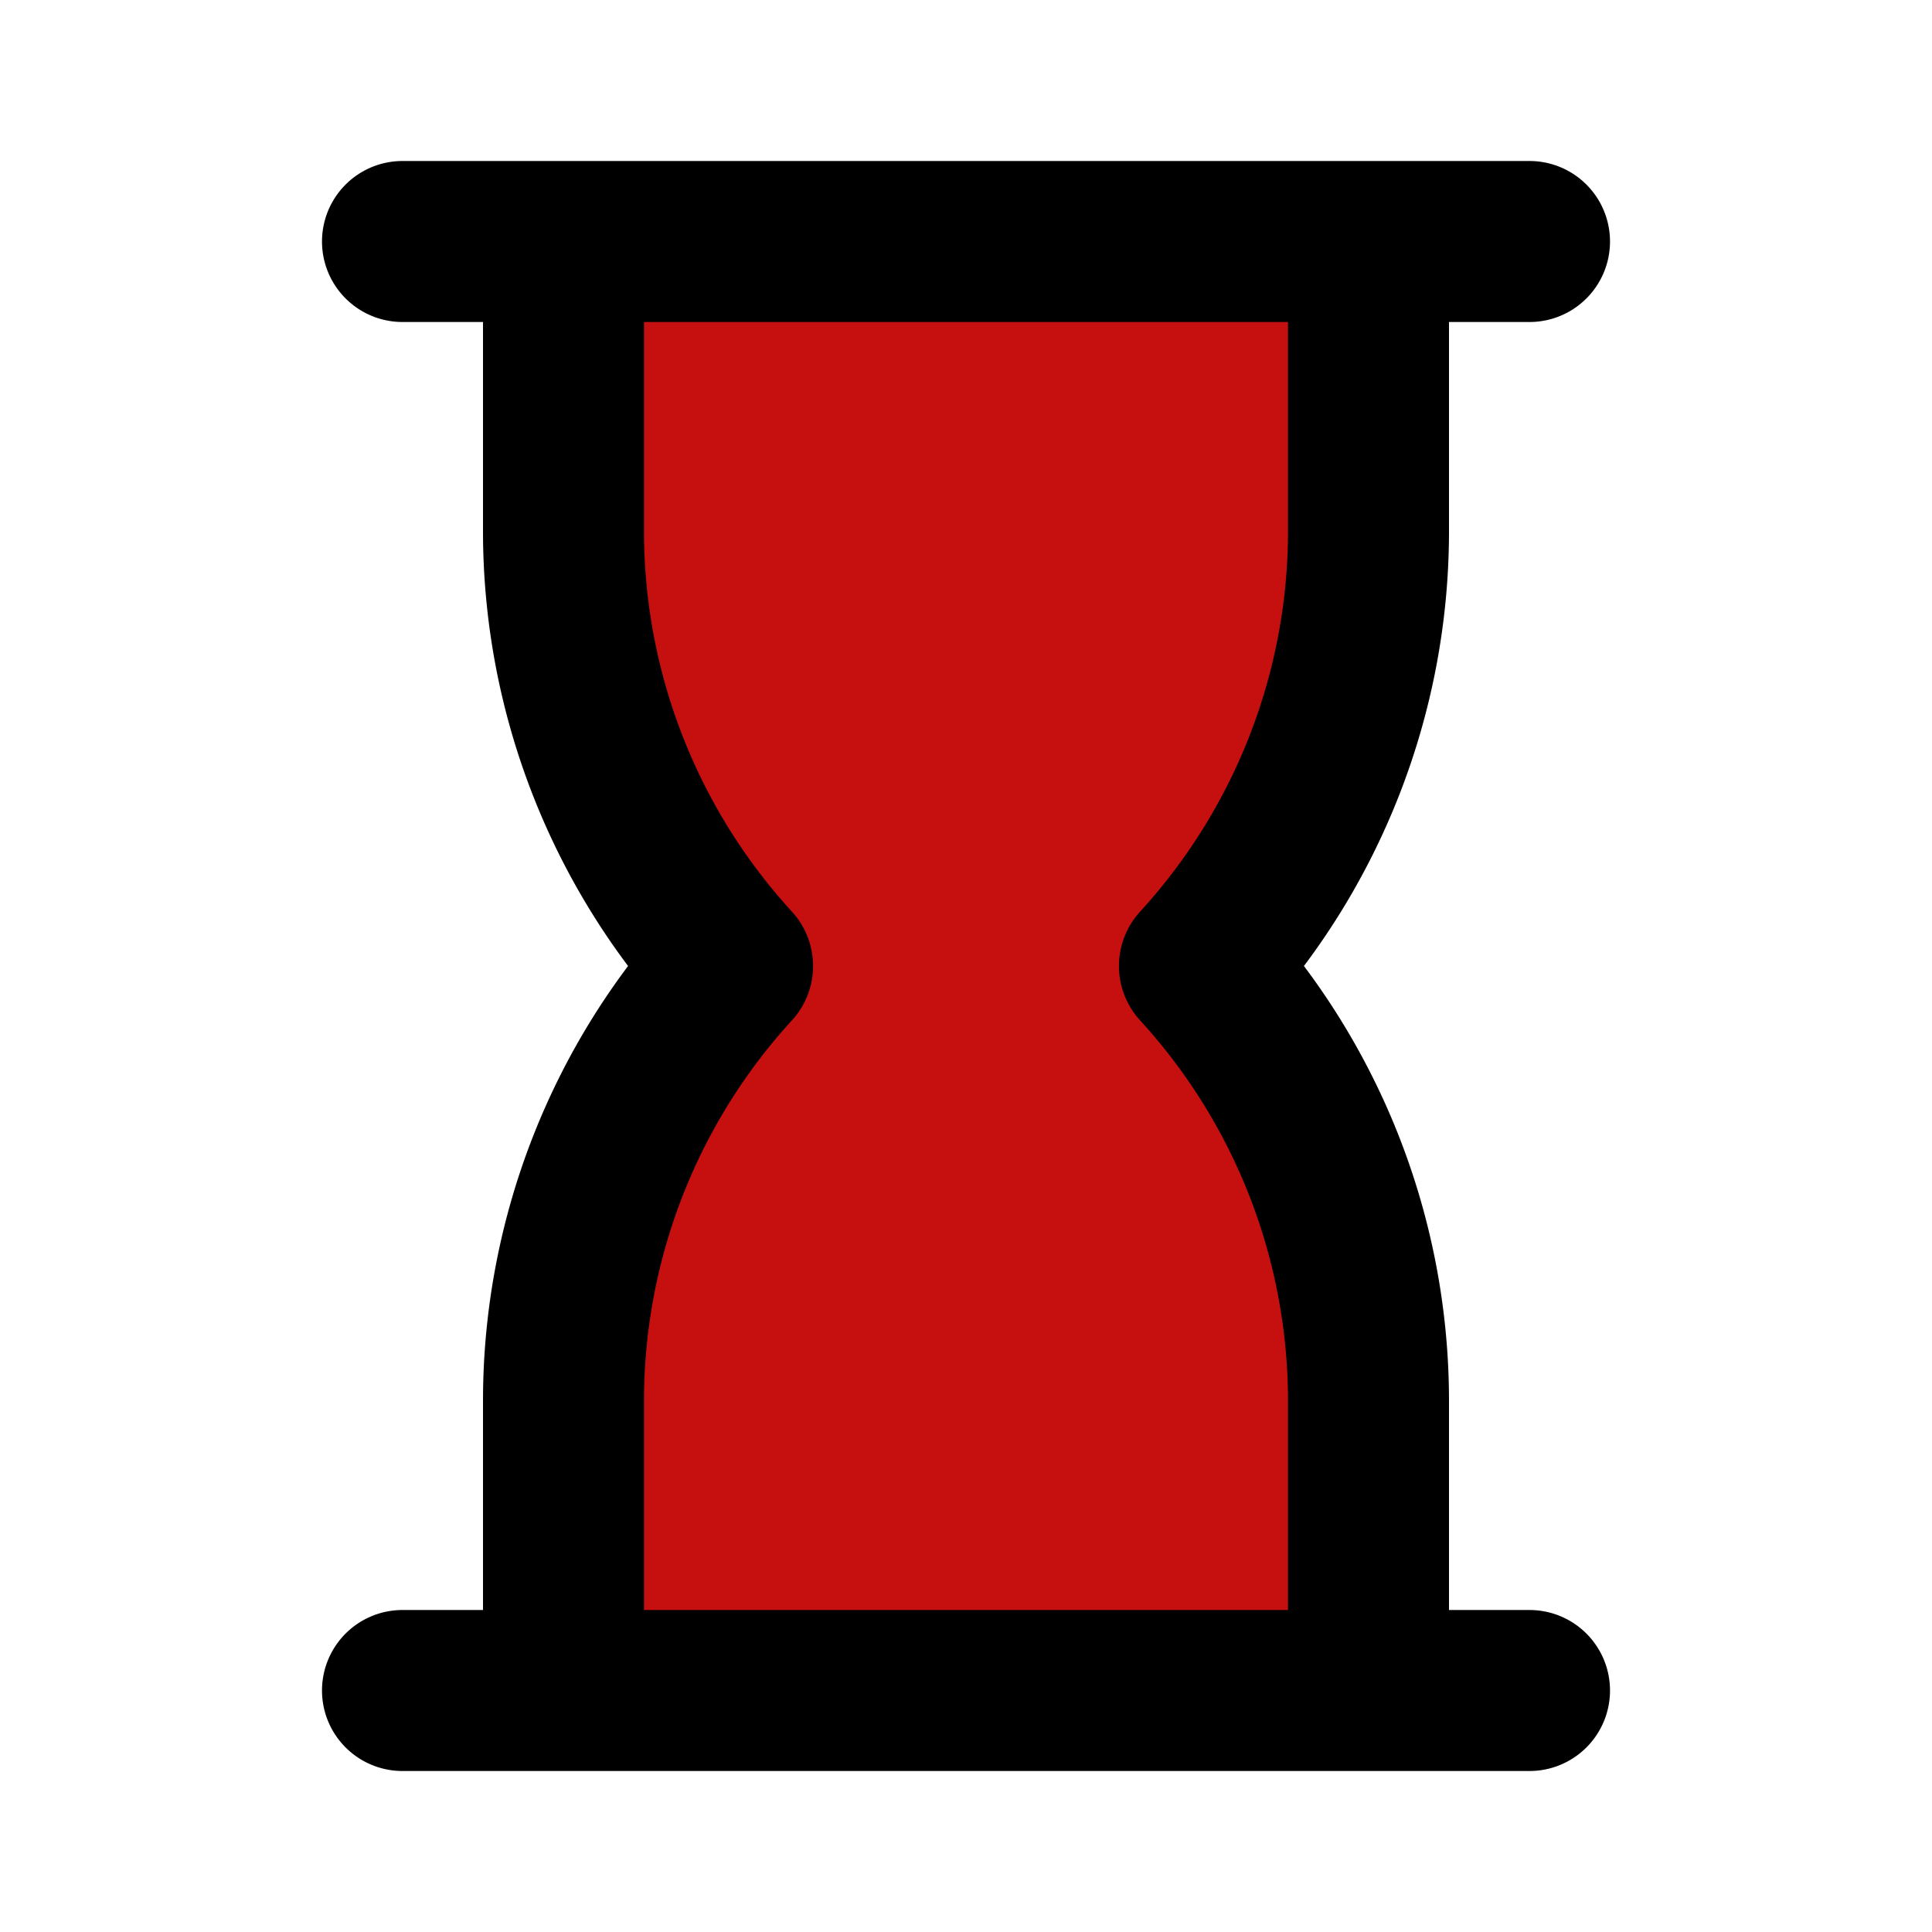
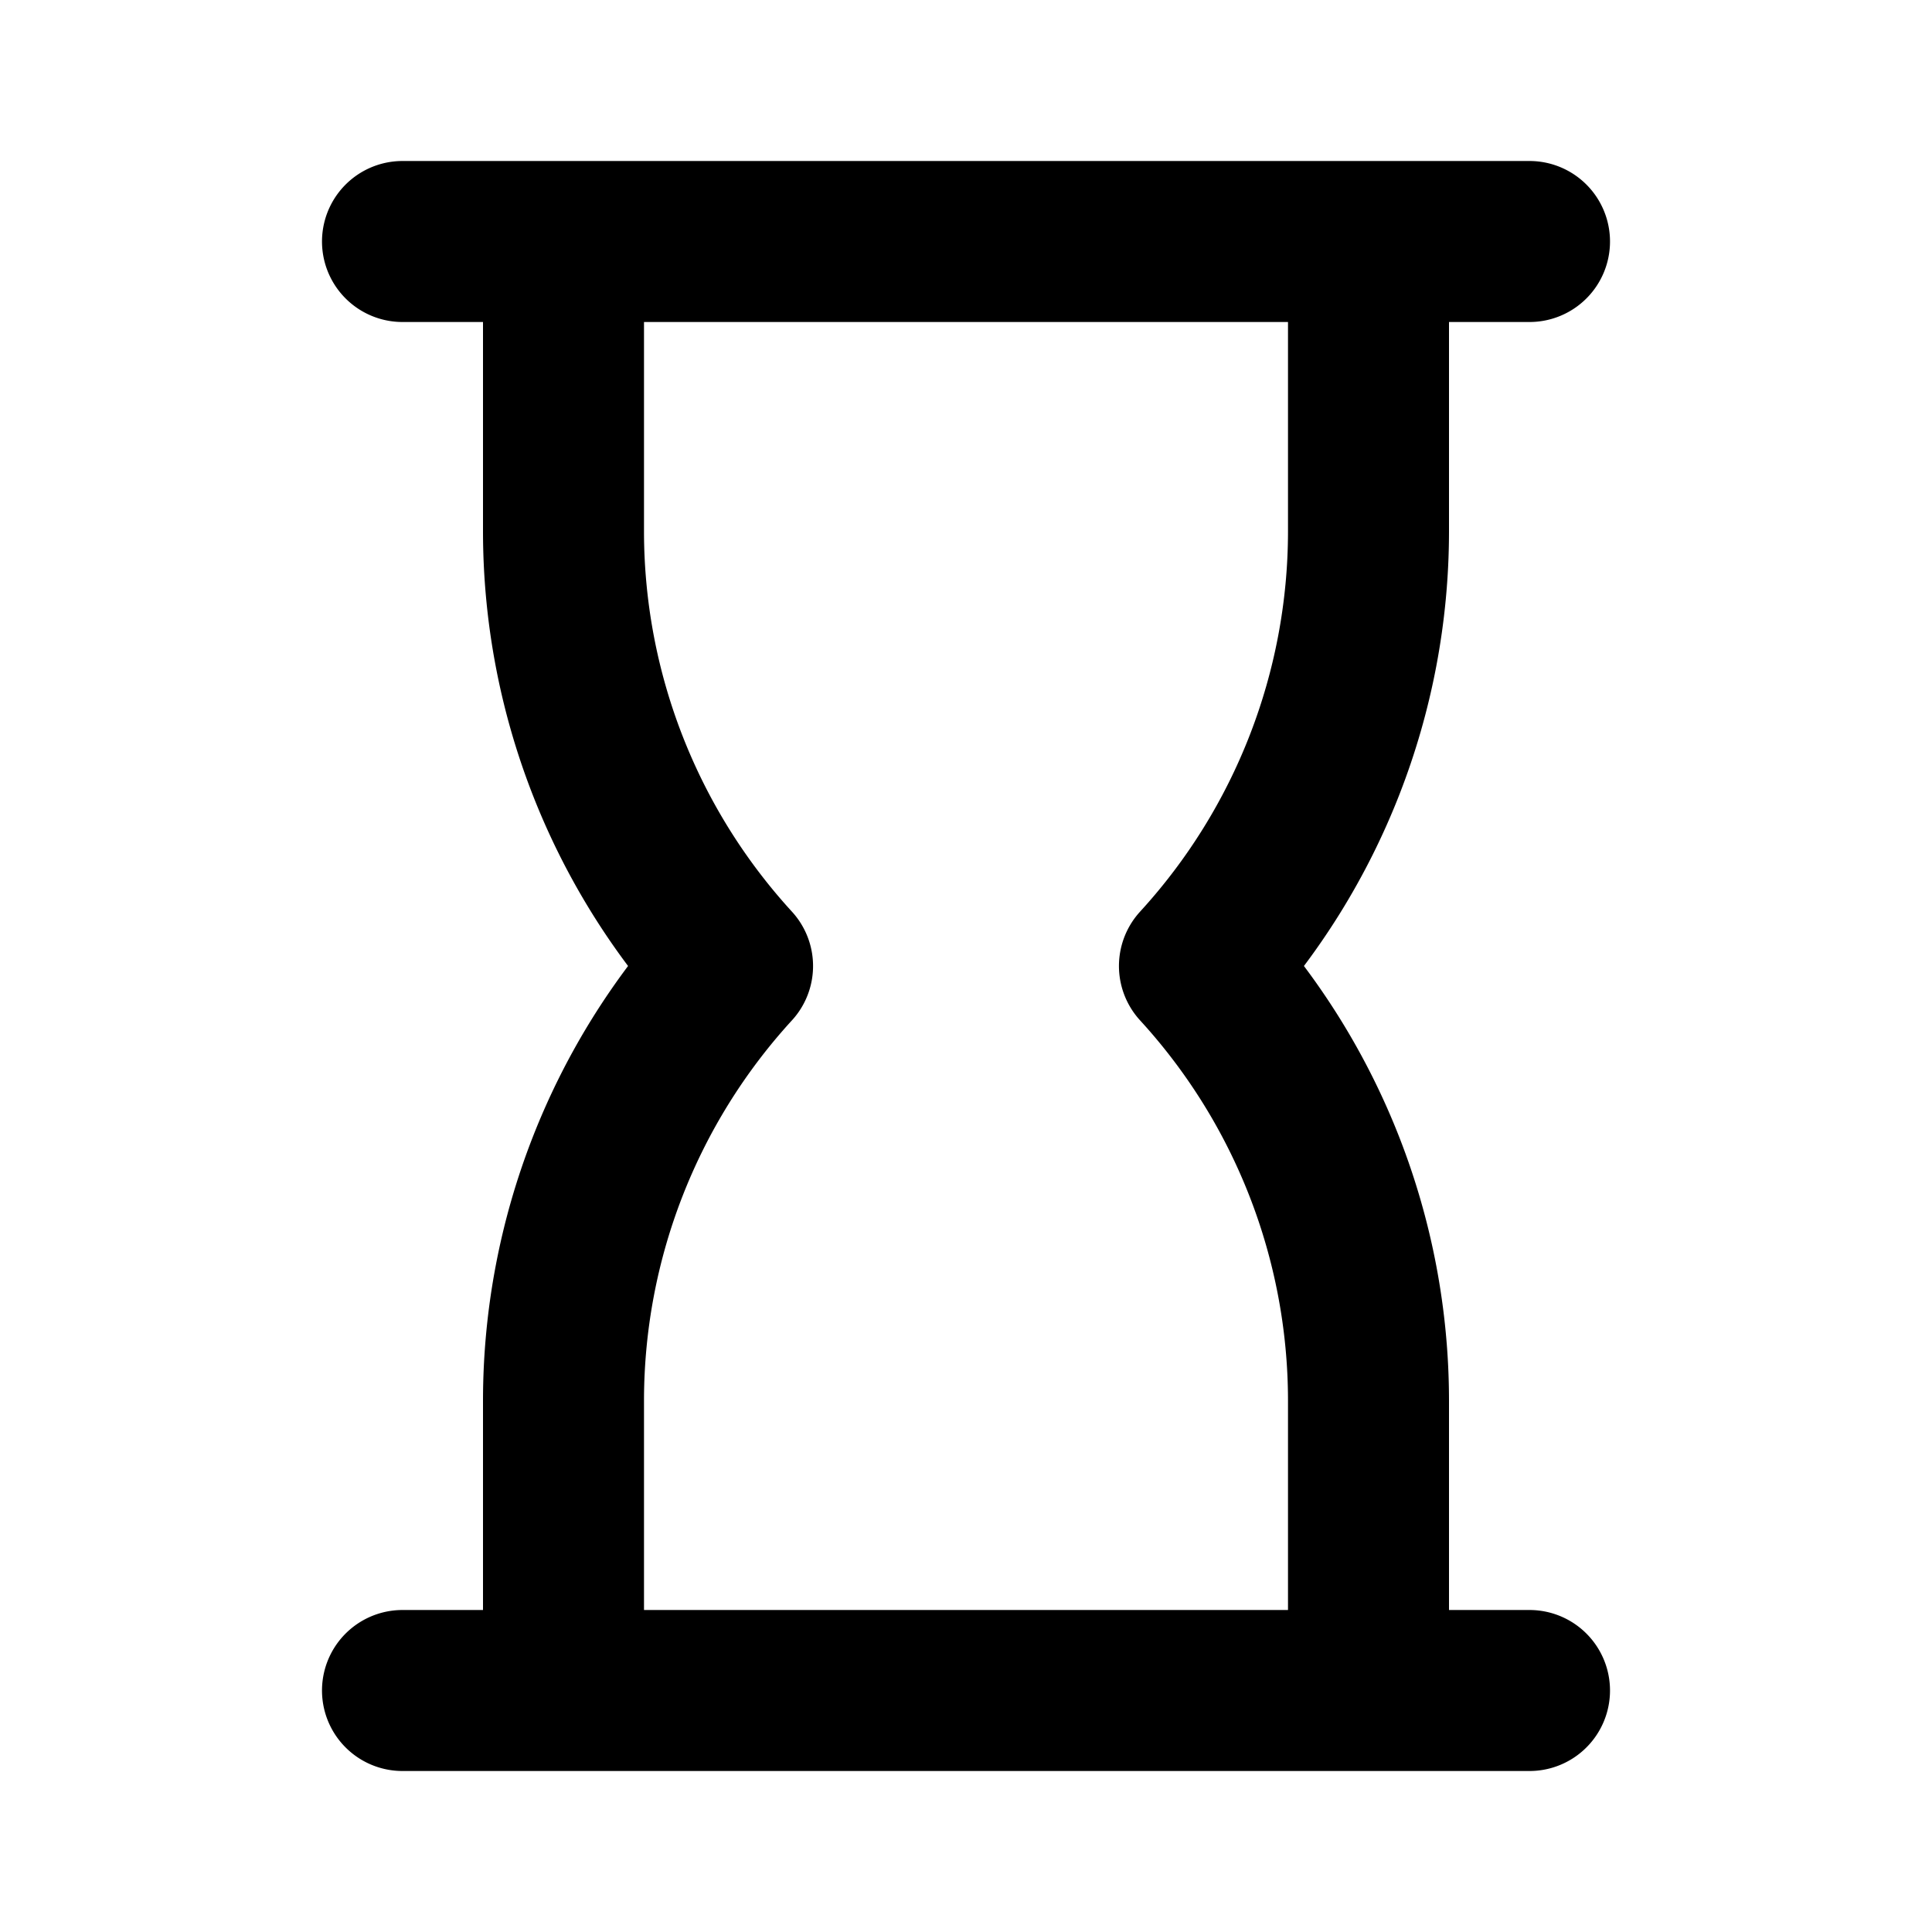
<svg xmlns="http://www.w3.org/2000/svg" fill="#000000" width="800px" height="800px" viewBox="0 0 24 24" id="sand-clock" data-name="Flat Line" class="icon flat-line">
  <g id="SVGRepo_bgCarrier" stroke-width="0" />
  <g id="SVGRepo_tracerCarrier" stroke-linecap="round" stroke-linejoin="round" />
  <g id="SVGRepo_iconCarrier">
-     <path id="secondary" d="M17,6.61V3H7V6.61A8,8,0,0,0,9.1,12,8,8,0,0,0,7,17.39V21H17V17.39A8,8,0,0,0,14.9,12,8,8,0,0,0,17,6.61Z" style="fill: #c61010; stroke-width: 2;" />
    <path id="primary" d="M14.9,12A8,8,0,0,1,17,17.39V21H7V17.39A8,8,0,0,1,9.1,12,8,8,0,0,1,7,6.61V3H17V6.61A8,8,0,0,1,14.9,12ZM5,3H19M5,21H19" style="fill: none; stroke: #000000; stroke-linecap: round; stroke-linejoin: round; stroke-width: 2;" />
  </g>
</svg>